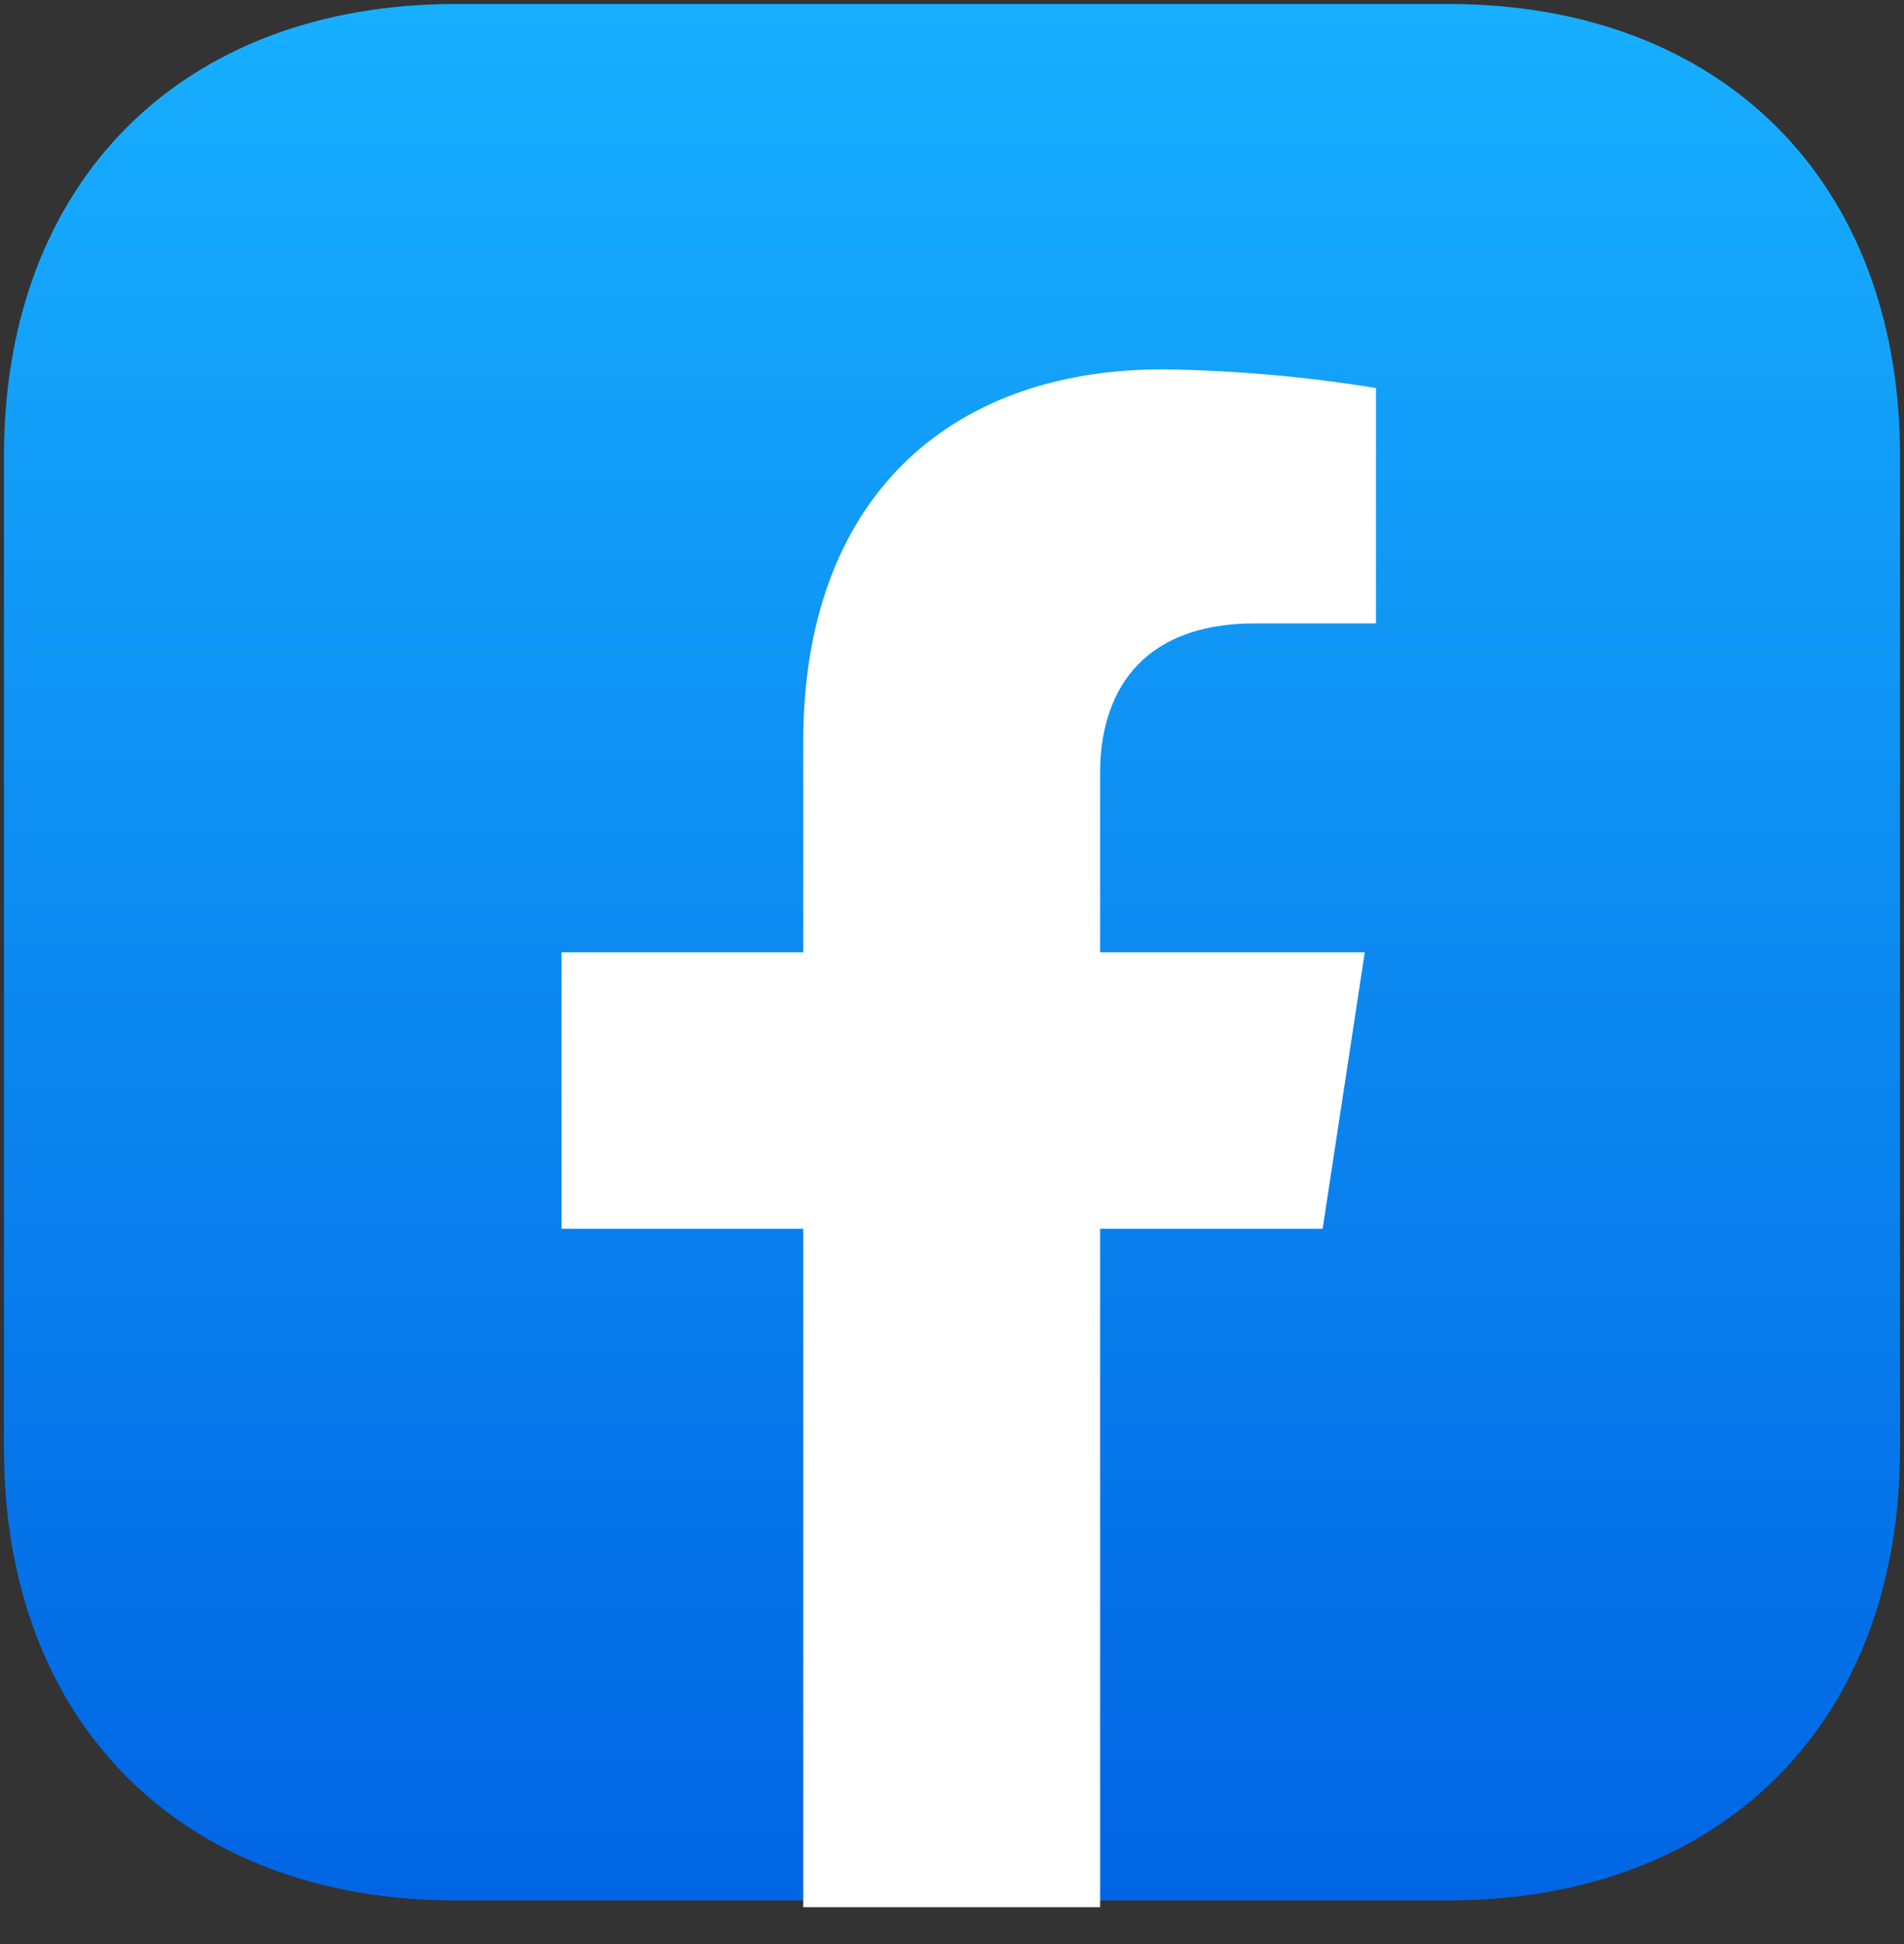
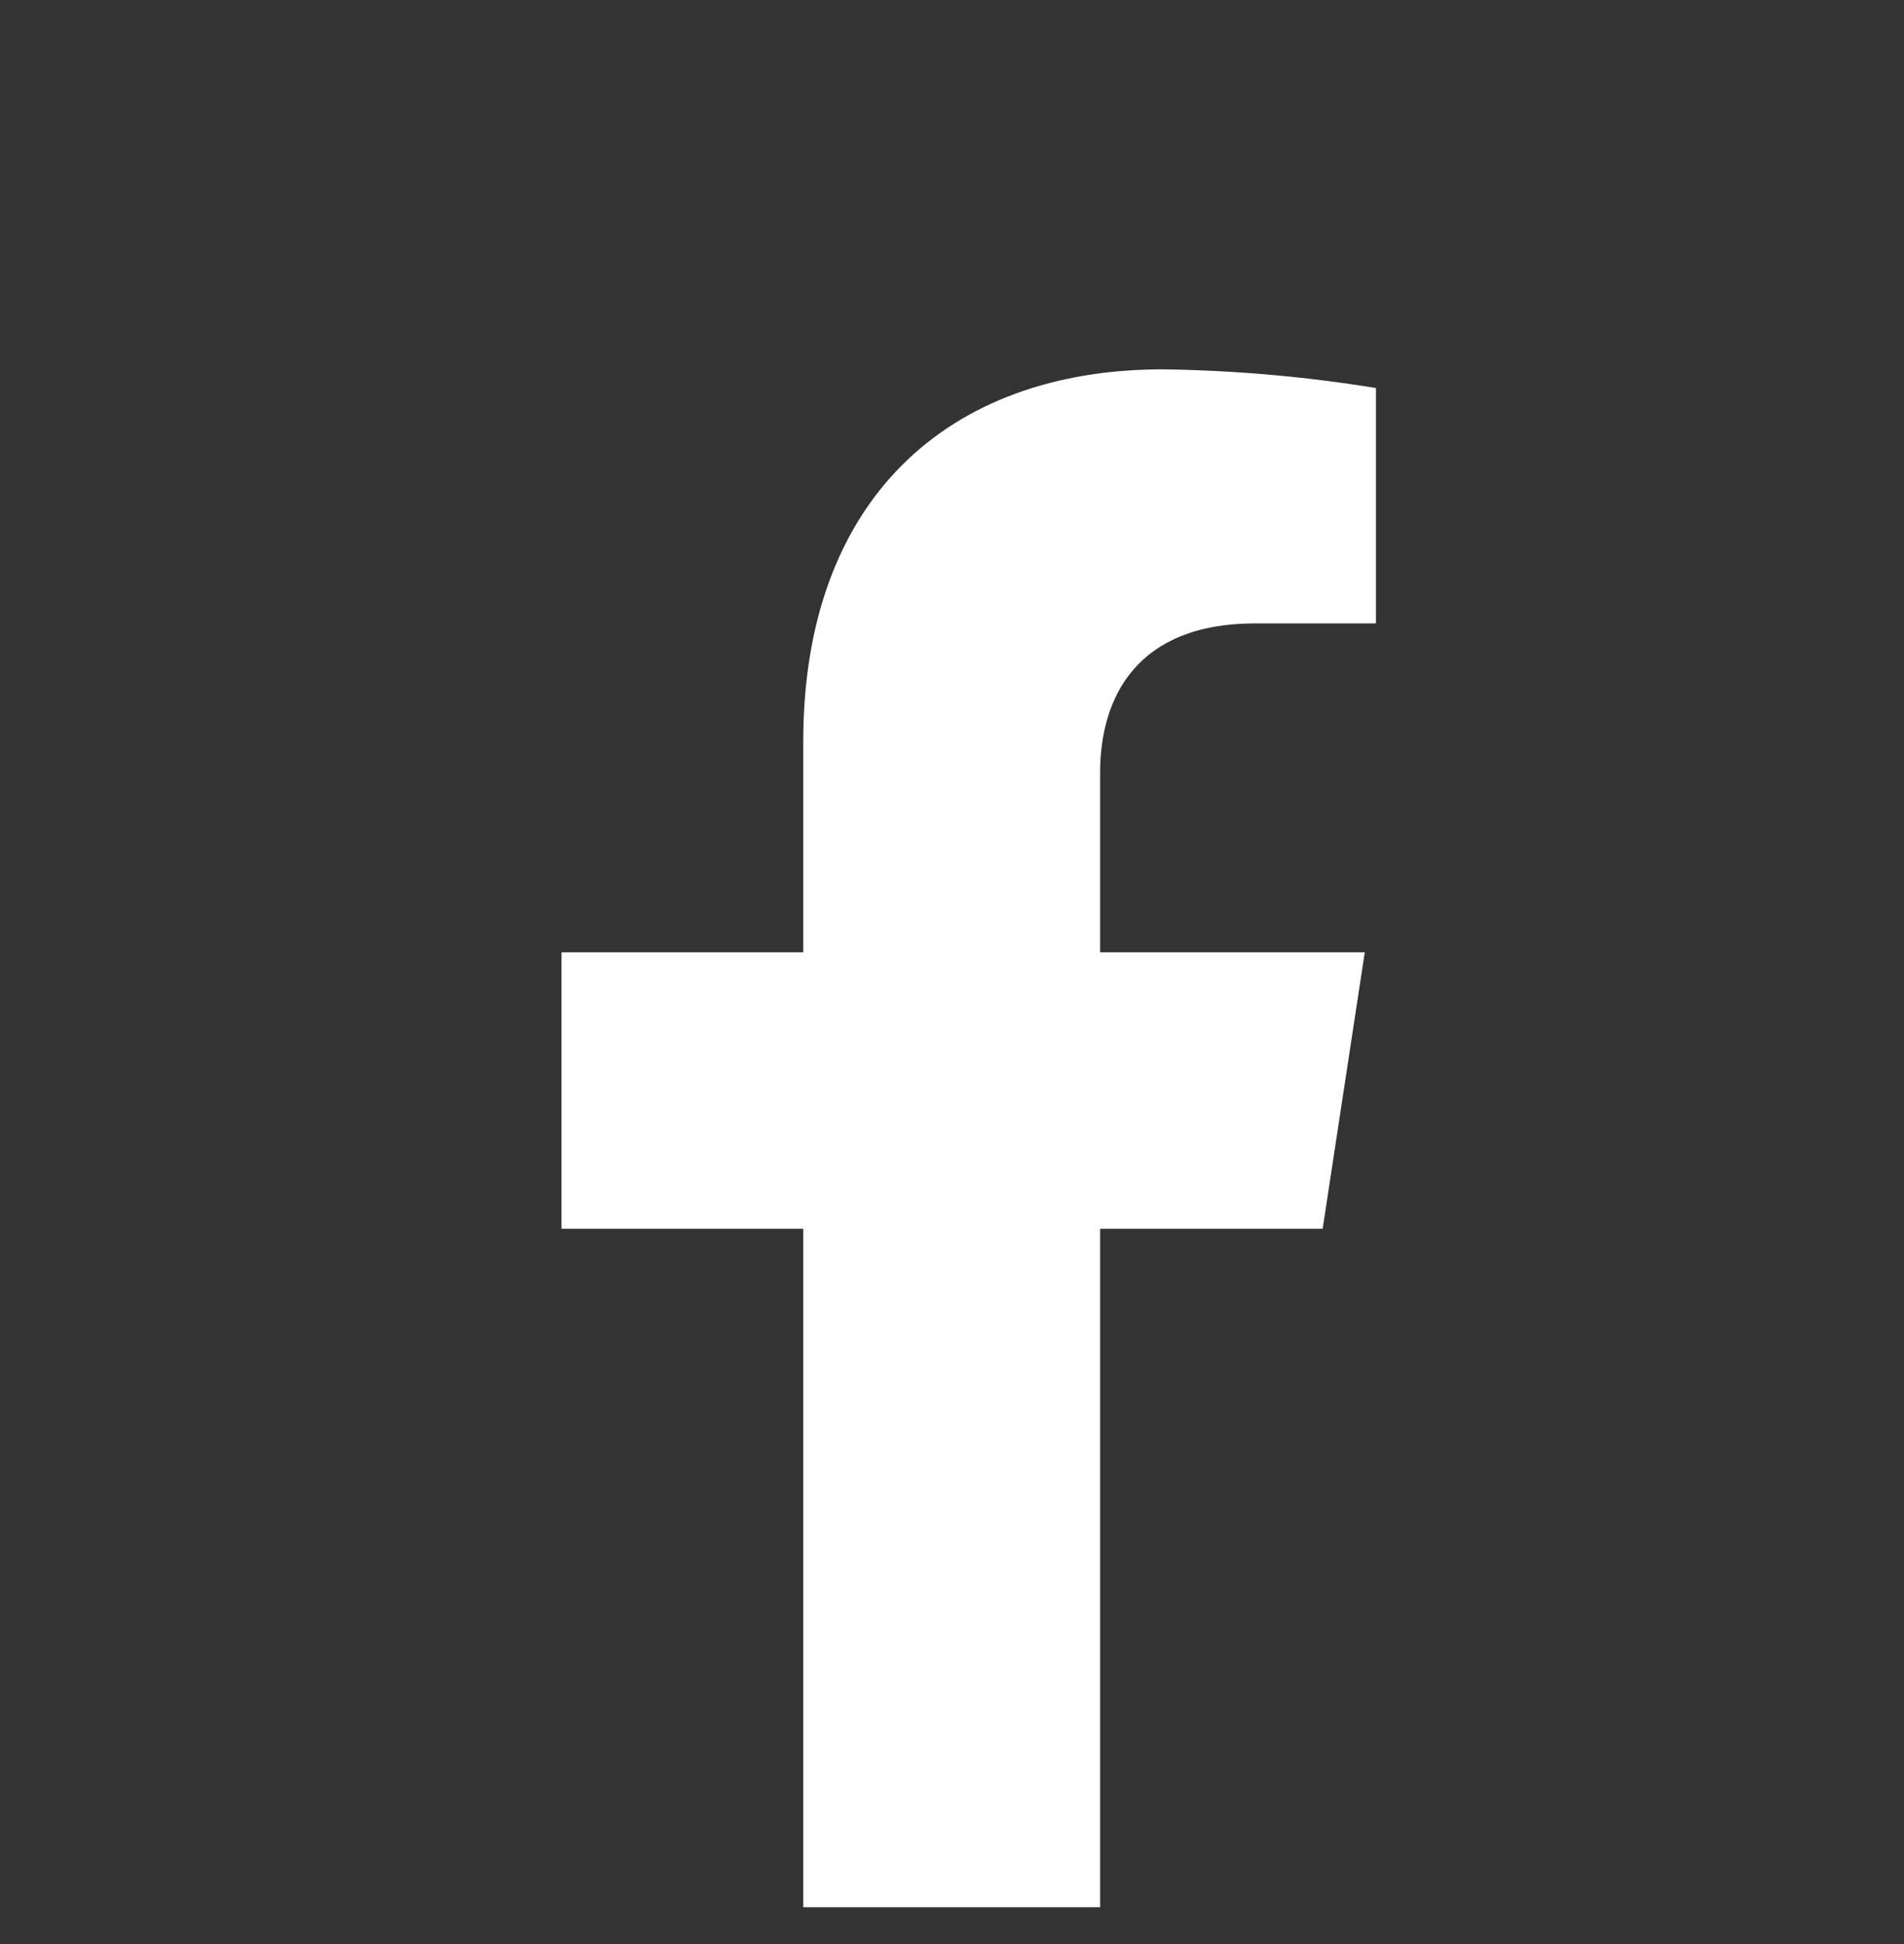
<svg xmlns="http://www.w3.org/2000/svg" width="48" height="49" viewBox="0 0 48 49" fill="none">
  <rect x="0" y="0" width="48" height="49" fill="#333333" stroke="none" />
-   <path fill-rule="evenodd" clip-rule="evenodd" d="M36.51 0.1C43.419 0.1 47.9 4.581 47.9 11.49V36.51C47.9 43.419 43.419 47.9 36.51 47.9H11.49C4.581 47.9 0.1 43.419 0.1 36.51V11.49C0.1 4.581 4.581 0.1 11.49 0.1H36.51Z" fill="url(#paint0_linear_31_479)" />
  <path d="M33.344 30.972L34.406 24.002H27.734V19.477C27.734 17.57 28.664 15.713 31.641 15.713H34.688V9.78C32.911 9.491 31.116 9.334 29.316 9.309C23.848 9.309 20.25 12.645 20.25 18.688V24.002H14.156V30.972H20.25V48.071H27.734V30.972H33.344Z" fill="white" />
  <defs>
    <linearGradient id="paint0_linear_31_479" x1="24" y1="0.1" x2="24" y2="47.9" gradientUnits="userSpaceOnUse">
      <stop stop-color="#17AFFF" />
      <stop offset="1" stop-color="#0165E3" />
    </linearGradient>
  </defs>
</svg>